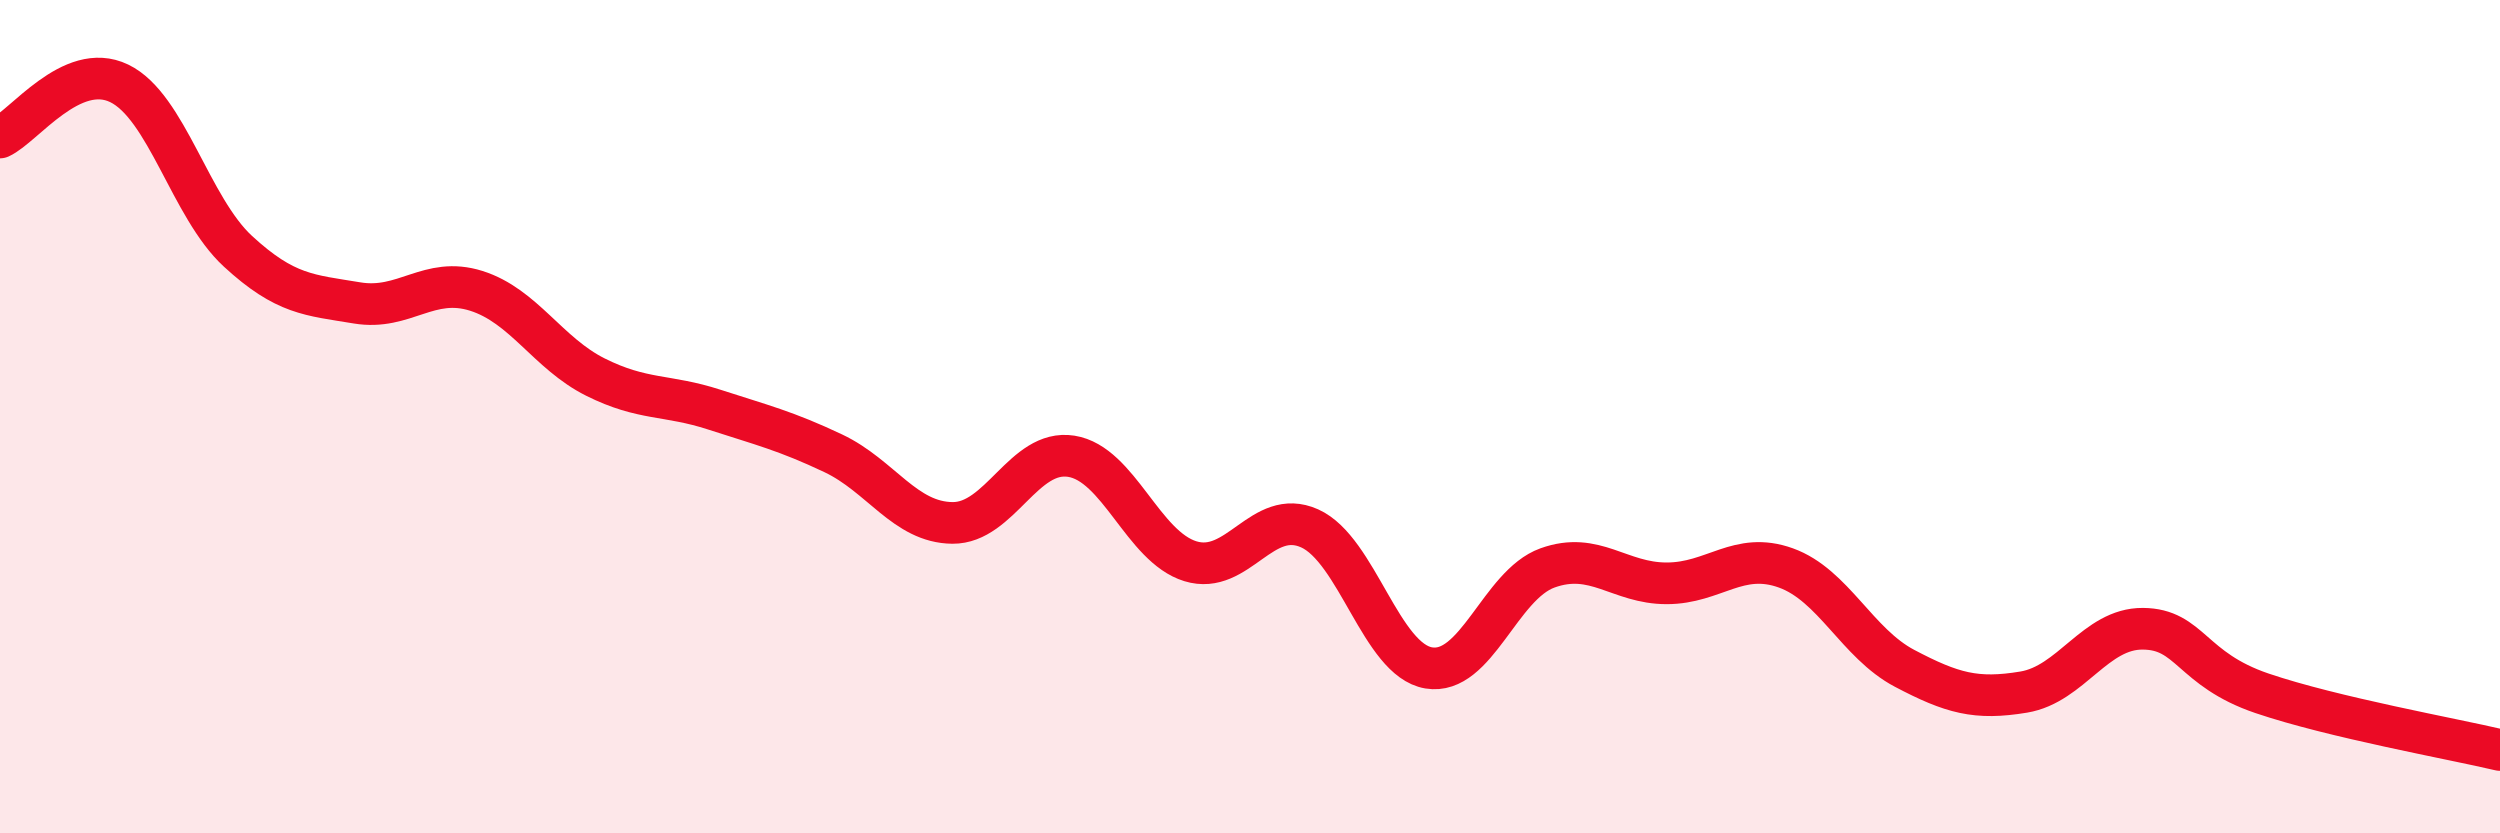
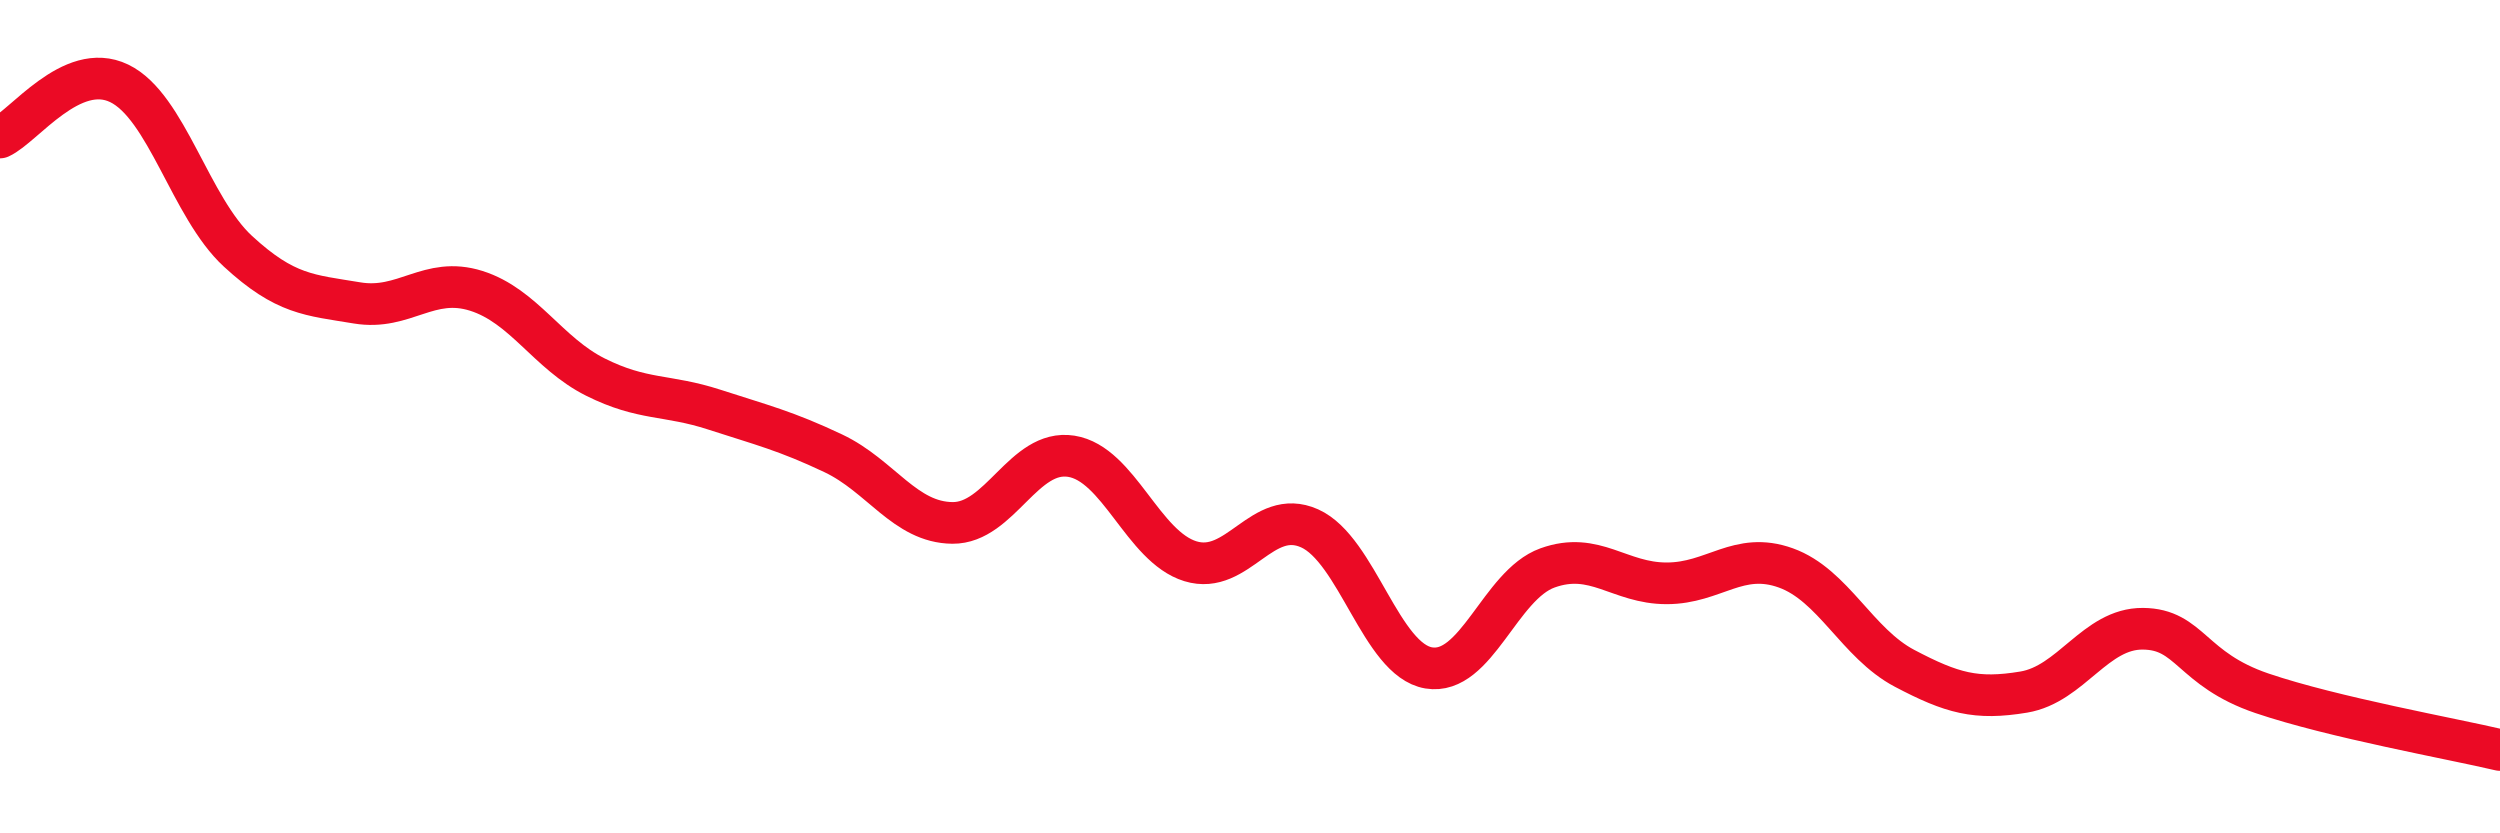
<svg xmlns="http://www.w3.org/2000/svg" width="60" height="20" viewBox="0 0 60 20">
-   <path d="M 0,3.3 C 0.57,3.04 1.72,1.45 2.86,2 C 4,2.55 4.57,4.98 5.71,6.03 C 6.85,7.08 7.43,7.08 8.57,7.27 C 9.71,7.46 10.29,6.62 11.43,6.98 C 12.57,7.34 13.15,8.48 14.29,9.05 C 15.43,9.62 16,9.46 17.14,9.83 C 18.28,10.2 18.86,10.34 20,10.88 C 21.14,11.42 21.72,12.54 22.86,12.55 C 24,12.56 24.57,10.77 25.71,10.95 C 26.85,11.13 27.43,13.12 28.57,13.47 C 29.71,13.82 30.29,12.17 31.43,12.68 C 32.57,13.19 33.15,15.84 34.29,16.03 C 35.43,16.22 36,14.04 37.14,13.63 C 38.28,13.22 38.86,14 40,14 C 41.14,14 41.72,13.22 42.86,13.63 C 44,14.04 44.57,15.44 45.71,16.04 C 46.85,16.64 47.43,16.8 48.57,16.61 C 49.71,16.42 50.29,15.08 51.43,15.09 C 52.57,15.1 52.58,16.06 54.29,16.64 C 56,17.22 58.86,17.73 60,18L60 20L0 20Z" fill="#EB0A25" opacity="0.1" stroke-linecap="round" stroke-linejoin="round" />
  <path d="M 0,3.3 C 0.57,3.04 1.72,1.45 2.86,2 C 4,2.55 4.57,4.98 5.71,6.03 C 6.85,7.08 7.43,7.08 8.57,7.27 C 9.71,7.46 10.29,6.62 11.43,6.98 C 12.57,7.34 13.15,8.48 14.29,9.05 C 15.43,9.62 16,9.46 17.14,9.83 C 18.28,10.2 18.86,10.34 20,10.88 C 21.14,11.42 21.72,12.54 22.86,12.55 C 24,12.56 24.57,10.77 25.71,10.95 C 26.85,11.13 27.43,13.12 28.57,13.47 C 29.71,13.82 30.29,12.17 31.43,12.68 C 32.57,13.19 33.15,15.84 34.29,16.03 C 35.43,16.22 36,14.04 37.14,13.63 C 38.28,13.22 38.86,14 40,14 C 41.14,14 41.72,13.22 42.86,13.63 C 44,14.04 44.57,15.44 45.71,16.04 C 46.85,16.64 47.43,16.8 48.57,16.61 C 49.71,16.42 50.29,15.08 51.43,15.09 C 52.57,15.1 52.58,16.06 54.29,16.64 C 56,17.22 58.86,17.73 60,18" stroke="#EB0A25" stroke-width="1" fill="none" stroke-linecap="round" stroke-linejoin="round" />
</svg>